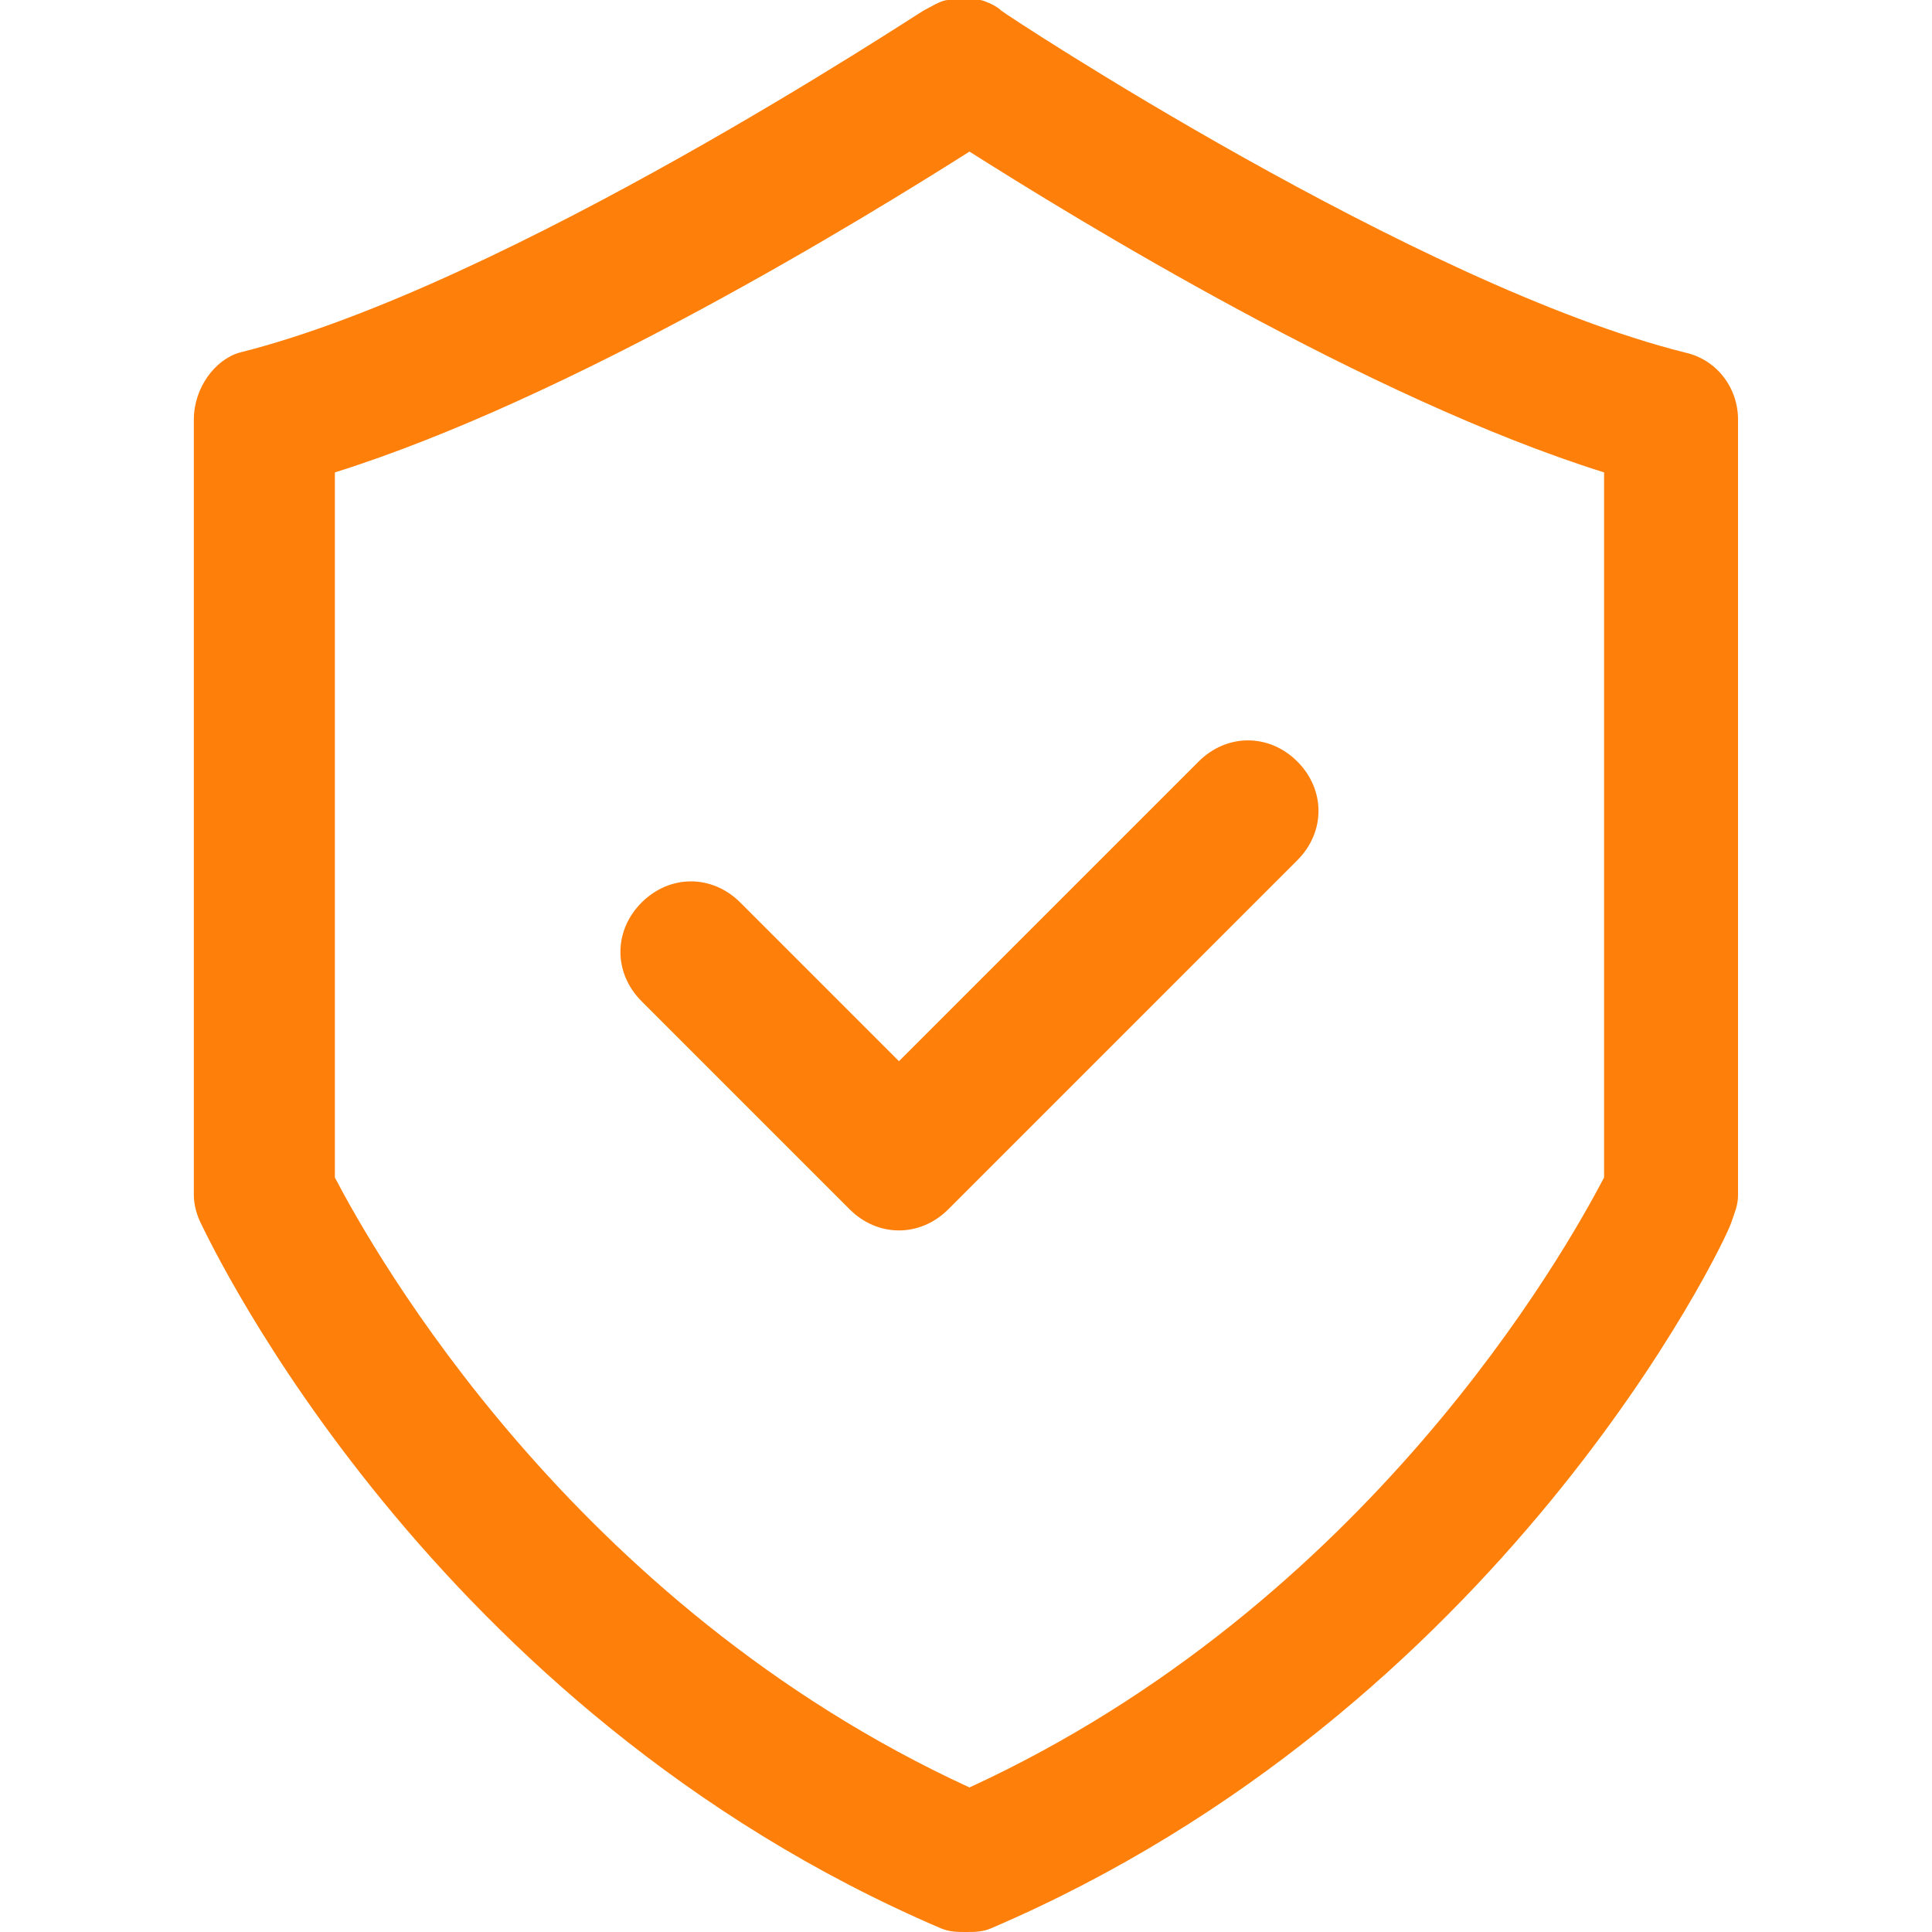
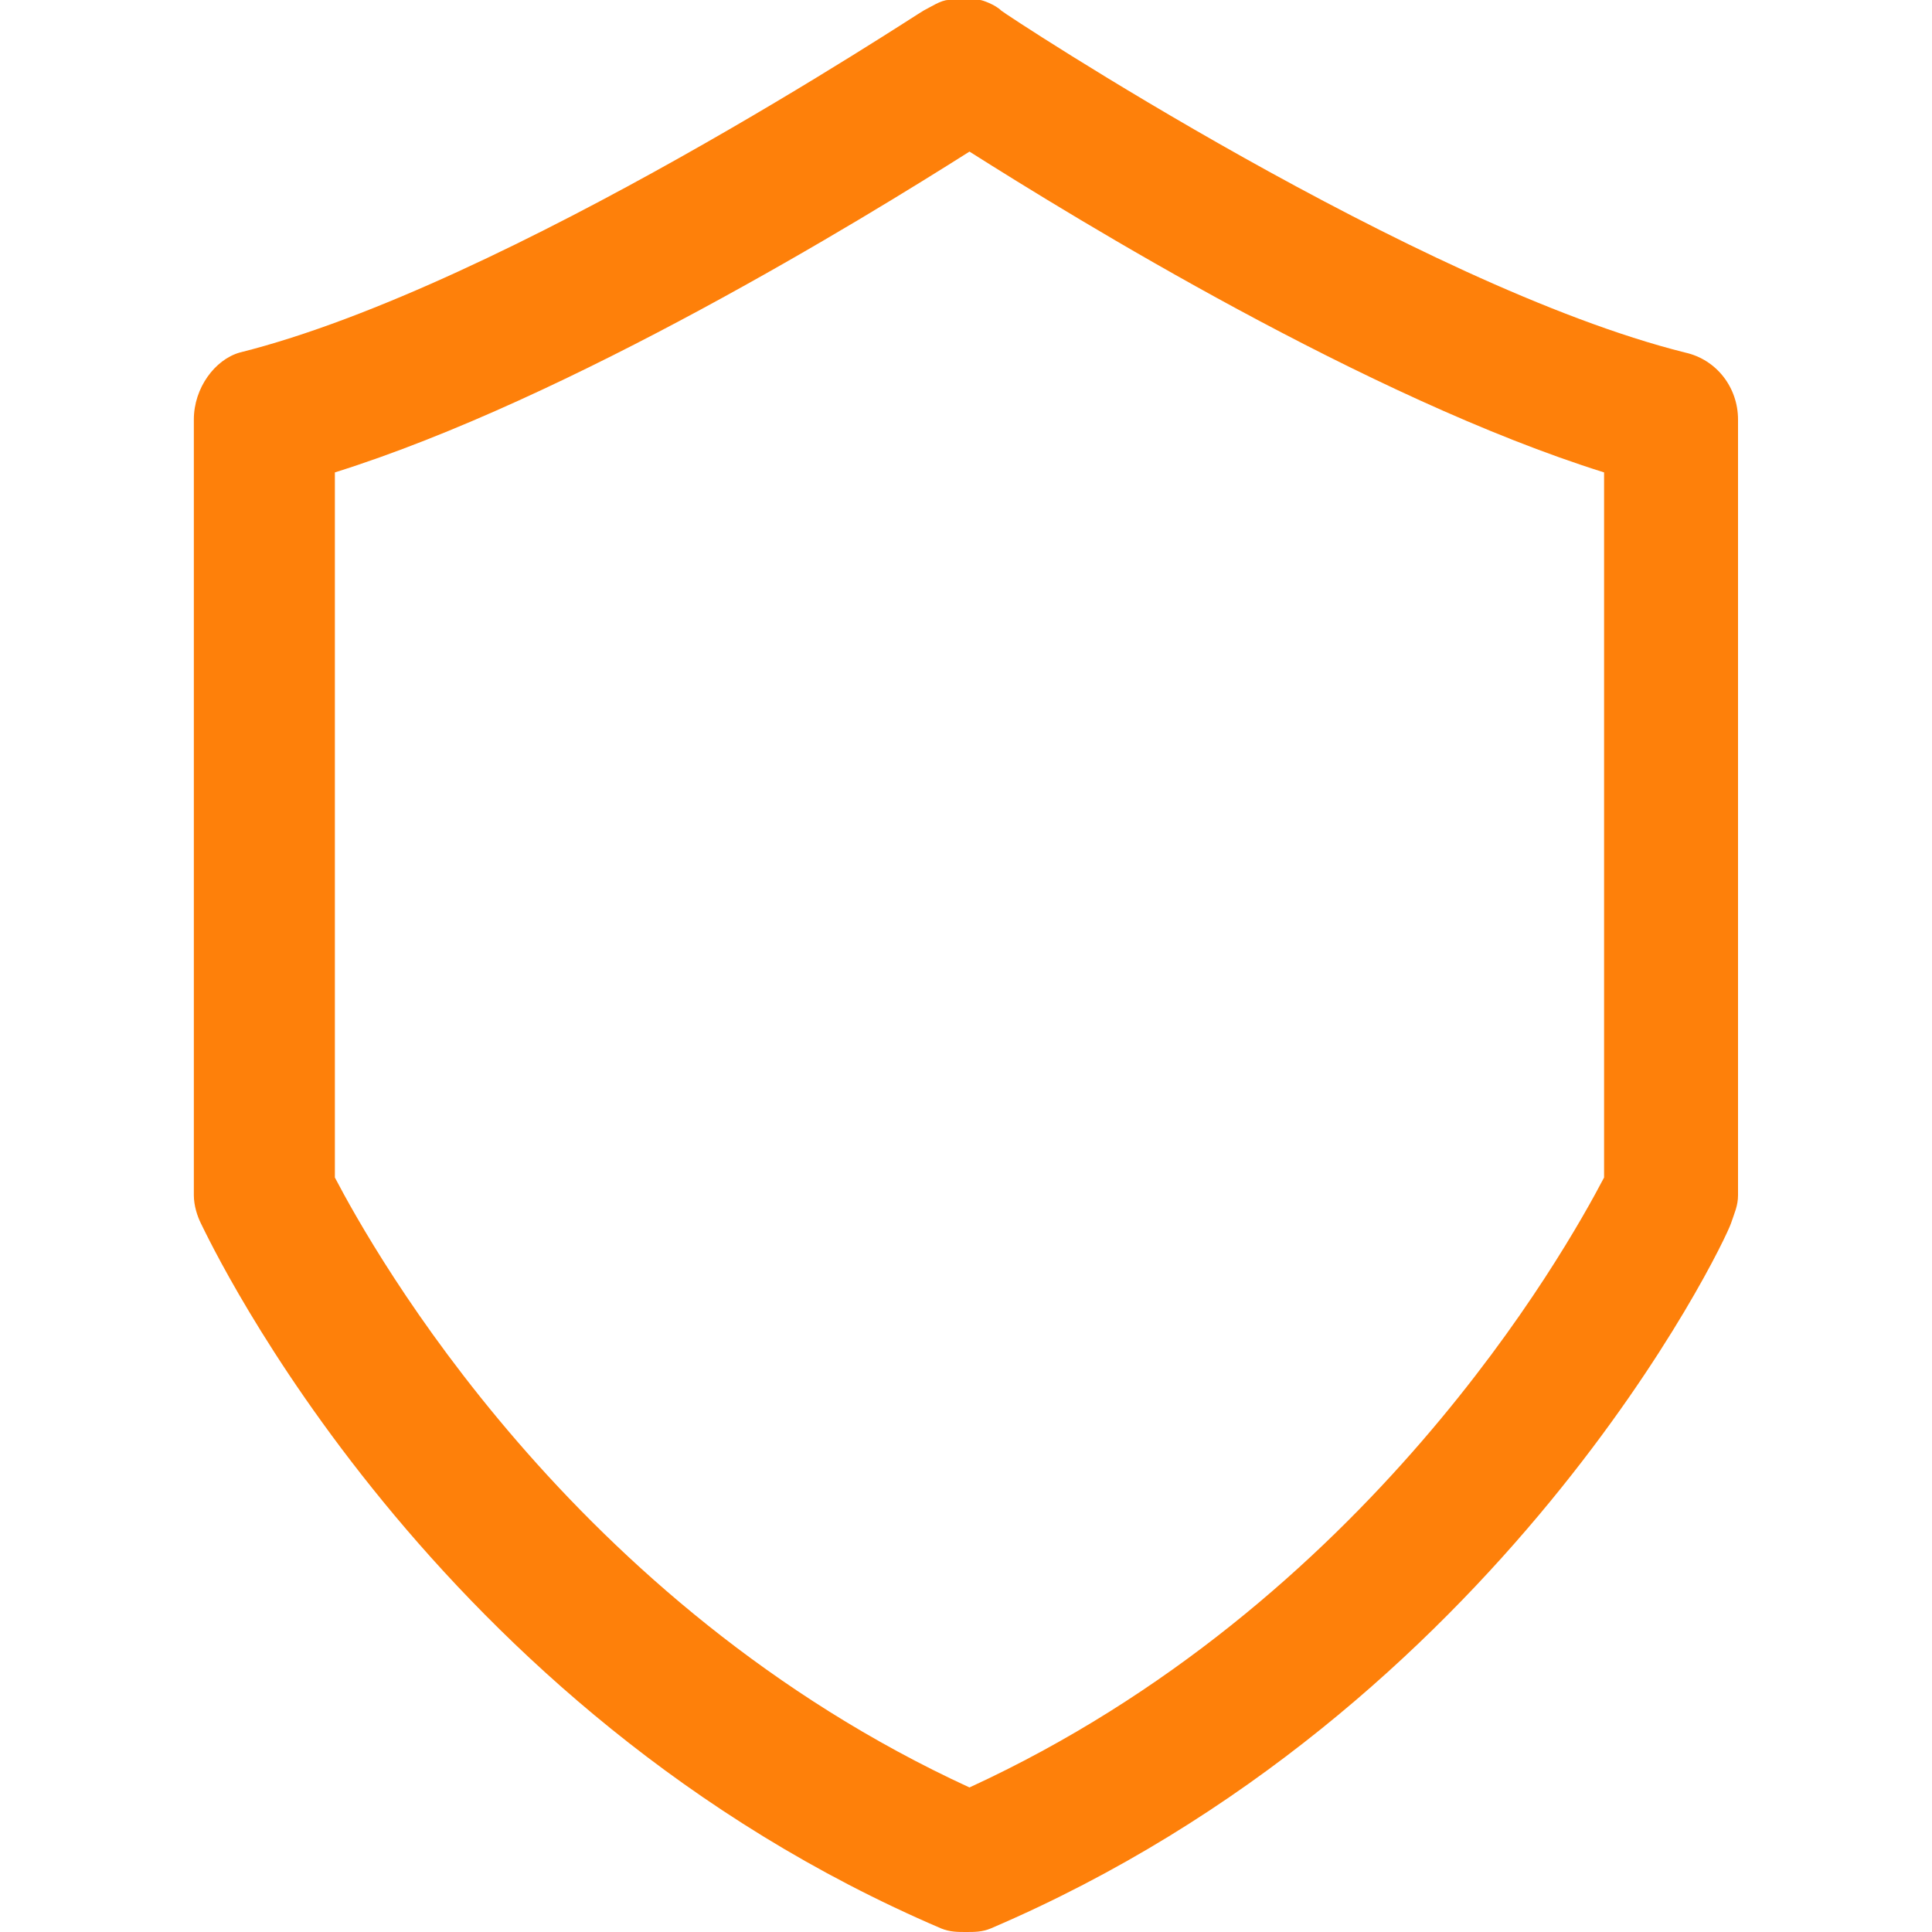
<svg xmlns="http://www.w3.org/2000/svg" width="60" height="60" viewBox="0 0 60 60" fill="none">
  <path d="M6.02 13.029V37.117C6.02 37.445 6.13 37.774 6.239 37.993C6.567 38.65 13.356 53.102 29.232 59.891C29.5 60 29.741 60 29.998 60C30.271 60 30.5 60 30.765 59.891C46.641 53.102 53.538 38.65 53.757 37.993C53.867 37.664 53.976 37.445 53.976 37.117V13.029C53.976 12.044 53.319 11.168 52.334 10.949C44.013 8.869 31.203 0.438 31.093 0.328C30.908 0.143 30.5 0 30.436 0H29.451C29.226 0 28.882 0.23 28.684 0.328C28.465 0.438 15.764 8.869 7.443 10.949C6.677 11.168 6.02 12.044 6.02 13.029ZM10.4 14.671C17.735 12.372 26.823 6.788 30.108 4.708C33.392 6.788 42.48 12.372 49.816 14.671V36.569C48.611 38.869 42.48 49.818 30.108 55.511C17.735 49.818 11.604 38.869 10.4 36.569V14.671Z" fill="#FE800A" />
-   <path d="M26.385 37.555C26.823 37.993 27.37 38.212 27.918 38.212C28.465 38.212 29.013 37.993 29.451 37.555L40.29 26.715C41.166 25.839 41.166 24.526 40.29 23.65C39.414 22.774 38.1 22.774 37.224 23.65L27.918 32.956L22.991 28.029C22.115 27.153 20.801 27.153 19.925 28.029C19.049 28.905 19.049 30.219 19.925 31.095L26.385 37.555Z" fill="#FE800A" />
</svg>